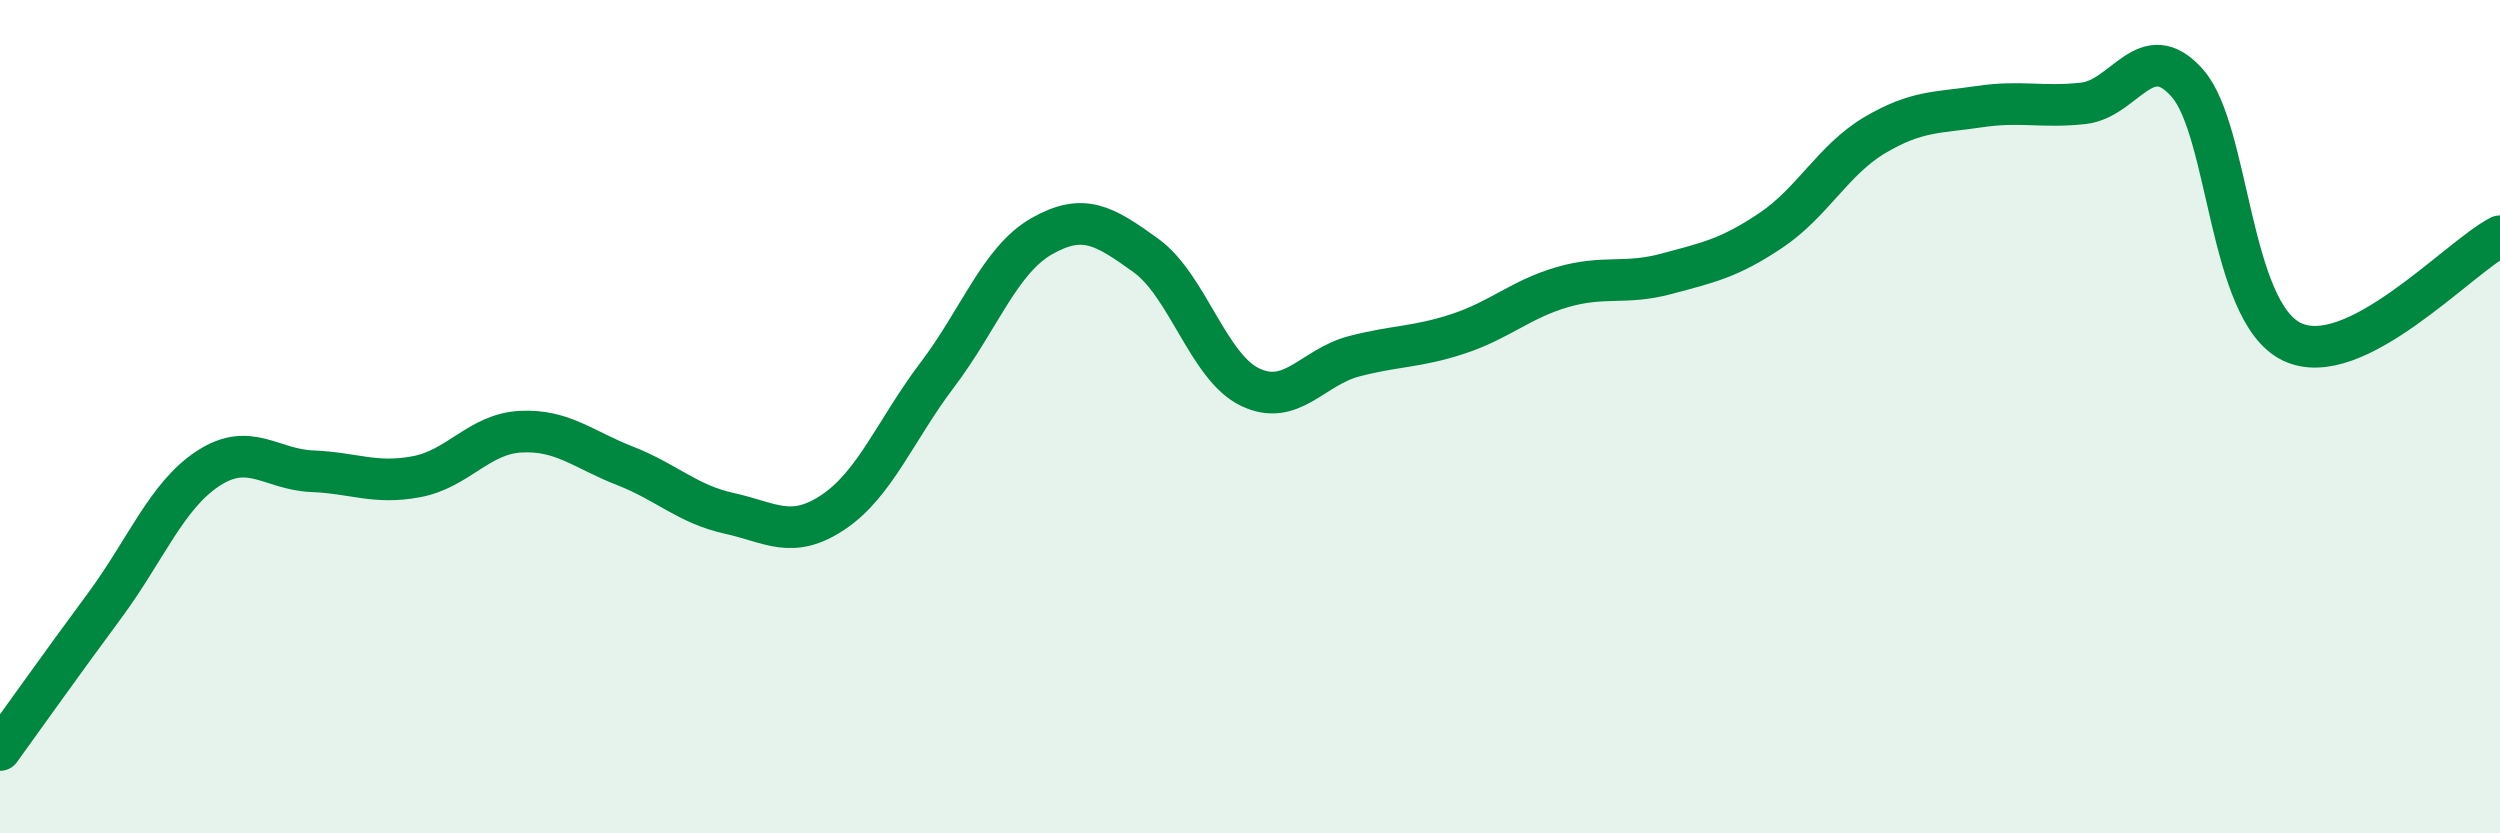
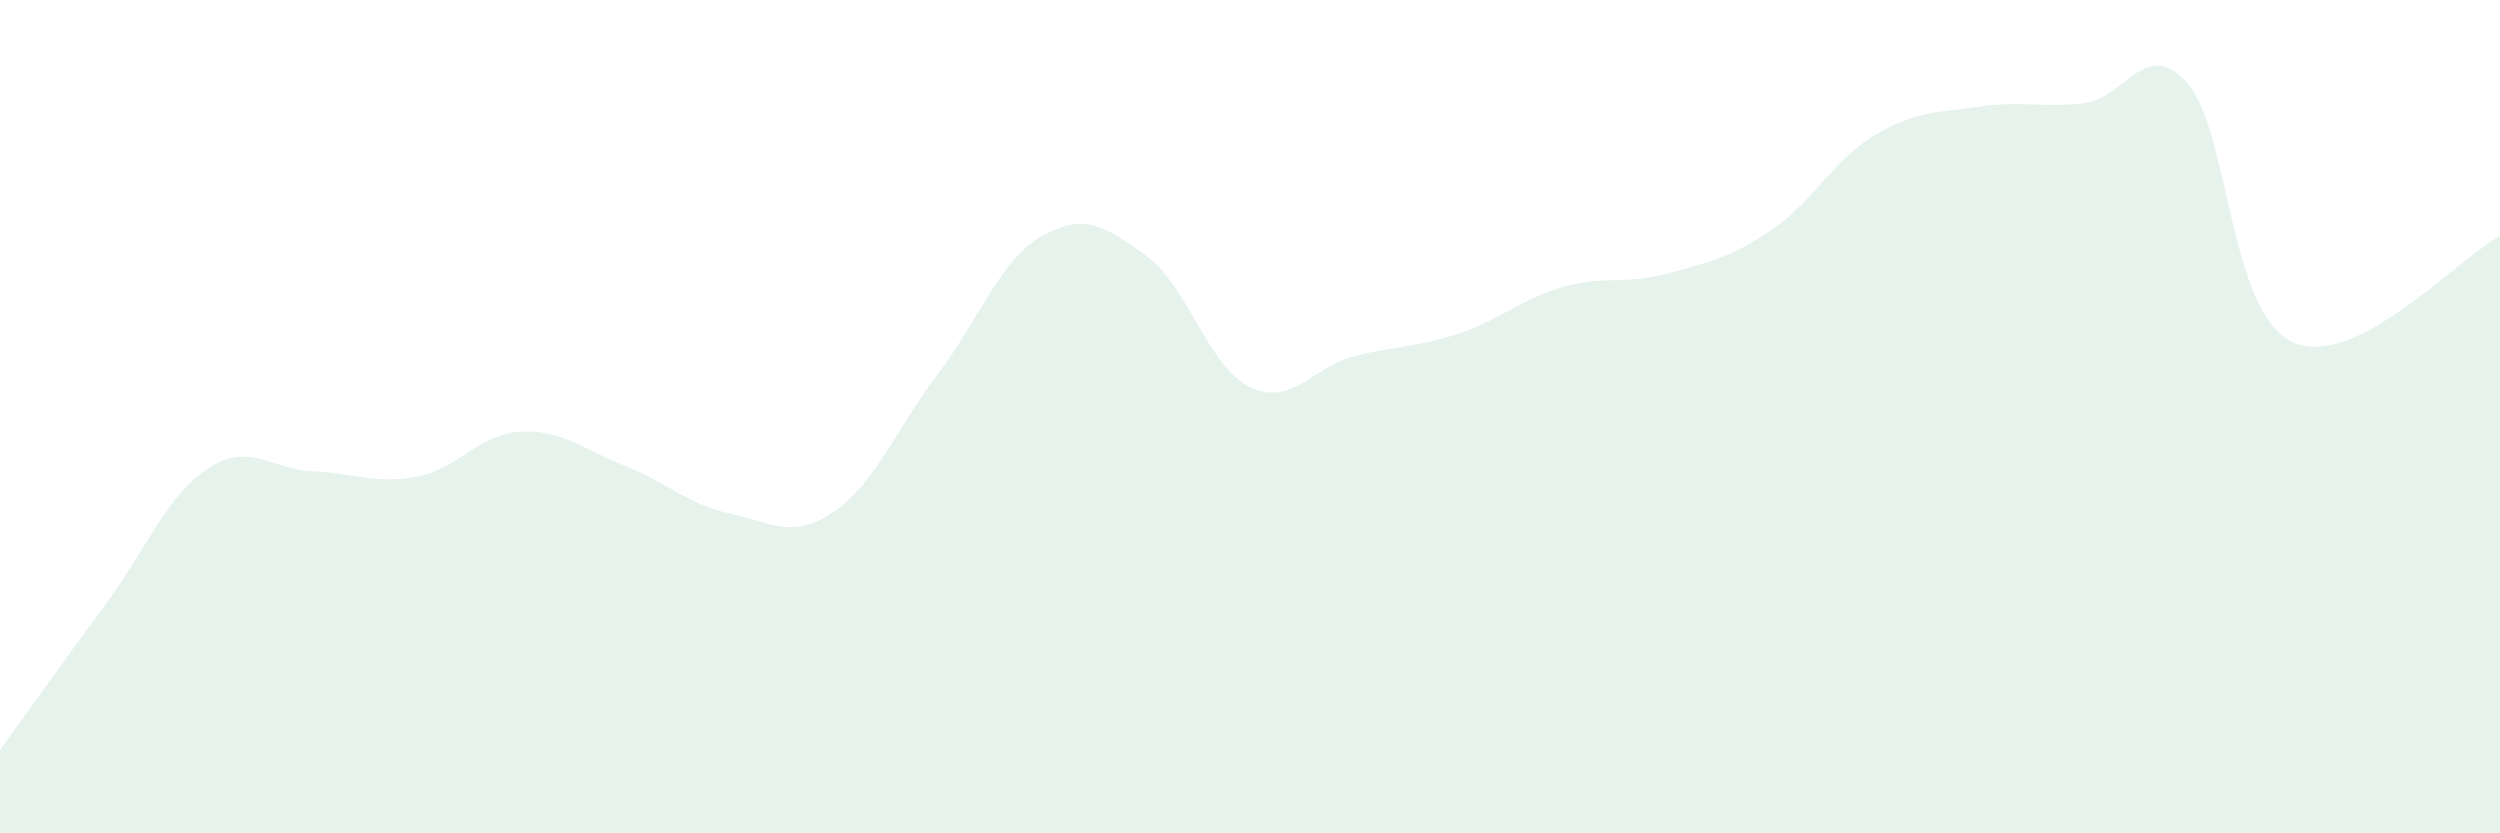
<svg xmlns="http://www.w3.org/2000/svg" width="60" height="20" viewBox="0 0 60 20">
  <path d="M 0,18 C 0.5,17.31 1.5,15.9 2.5,14.55 C 3.5,13.2 4,11.89 5,11.24 C 6,10.59 6.5,11.27 7.5,11.31 C 8.5,11.35 9,11.63 10,11.44 C 11,11.25 11.5,10.41 12.5,10.36 C 13.5,10.31 14,10.79 15,11.18 C 16,11.57 16.5,12.1 17.5,12.32 C 18.5,12.54 19,12.96 20,12.29 C 21,11.62 21.5,10.31 22.5,8.99 C 23.5,7.67 24,6.24 25,5.67 C 26,5.1 26.5,5.41 27.5,6.13 C 28.5,6.85 29,8.81 30,9.29 C 31,9.77 31.5,8.81 32.5,8.55 C 33.5,8.29 34,8.34 35,8.01 C 36,7.68 36.5,7.18 37.5,6.89 C 38.5,6.6 39,6.84 40,6.57 C 41,6.3 41.5,6.2 42.5,5.53 C 43.5,4.86 44,3.83 45,3.24 C 46,2.65 46.5,2.71 47.5,2.56 C 48.5,2.41 49,2.59 50,2.48 C 51,2.37 51.5,0.86 52.5,2 C 53.5,3.14 53.5,7.47 55,8.2 C 56.5,8.93 59,6.18 60,5.67L60 20L0 20Z" fill="#008740" opacity="0.1" stroke-linecap="round" stroke-linejoin="round" />
-   <path d="M 0,18 C 0.5,17.31 1.5,15.9 2.5,14.55 C 3.5,13.2 4,11.89 5,11.24 C 6,10.59 6.5,11.27 7.5,11.31 C 8.5,11.35 9,11.63 10,11.44 C 11,11.25 11.5,10.41 12.5,10.36 C 13.5,10.31 14,10.79 15,11.18 C 16,11.57 16.5,12.1 17.5,12.32 C 18.5,12.54 19,12.96 20,12.29 C 21,11.62 21.5,10.31 22.5,8.99 C 23.5,7.67 24,6.24 25,5.67 C 26,5.1 26.5,5.41 27.5,6.13 C 28.5,6.85 29,8.81 30,9.29 C 31,9.77 31.5,8.81 32.5,8.55 C 33.5,8.29 34,8.34 35,8.01 C 36,7.68 36.5,7.18 37.5,6.89 C 38.5,6.6 39,6.84 40,6.57 C 41,6.3 41.5,6.2 42.5,5.53 C 43.5,4.86 44,3.83 45,3.24 C 46,2.65 46.5,2.71 47.5,2.56 C 48.5,2.41 49,2.59 50,2.48 C 51,2.37 51.5,0.86 52.5,2 C 53.5,3.14 53.5,7.47 55,8.2 C 56.5,8.93 59,6.18 60,5.67" stroke="#008740" stroke-width="1" fill="none" stroke-linecap="round" stroke-linejoin="round" />
</svg>